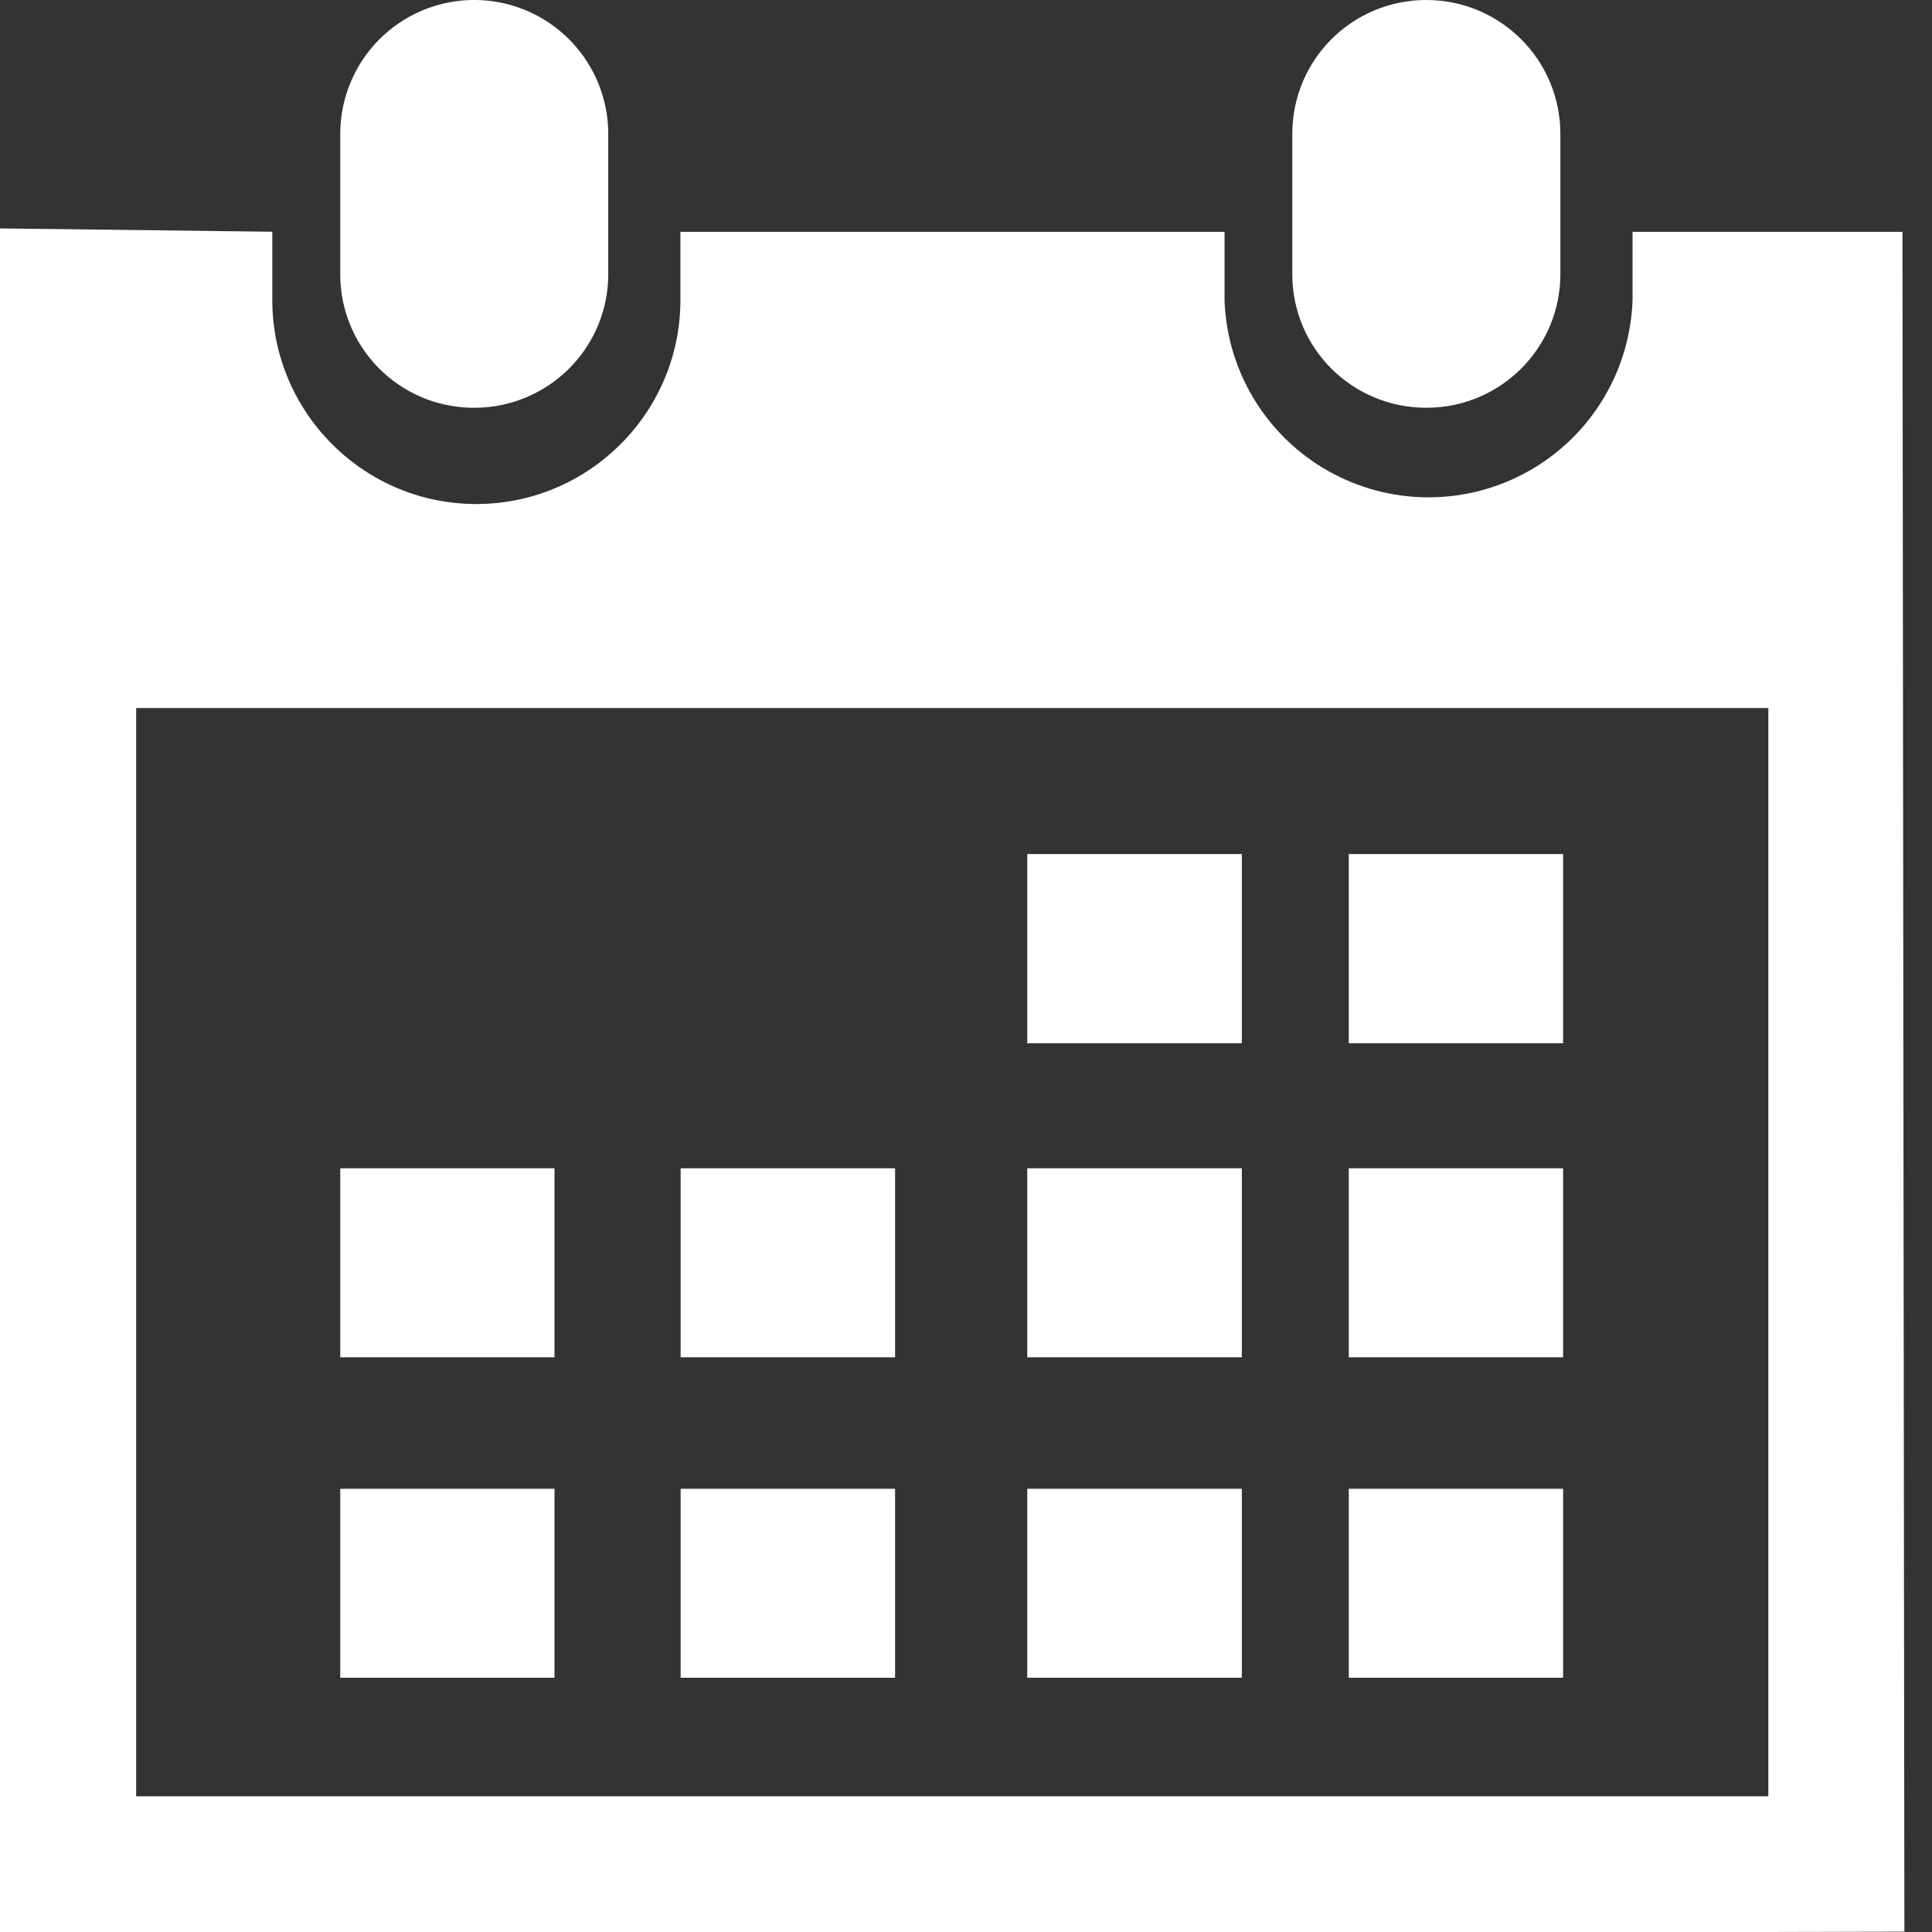
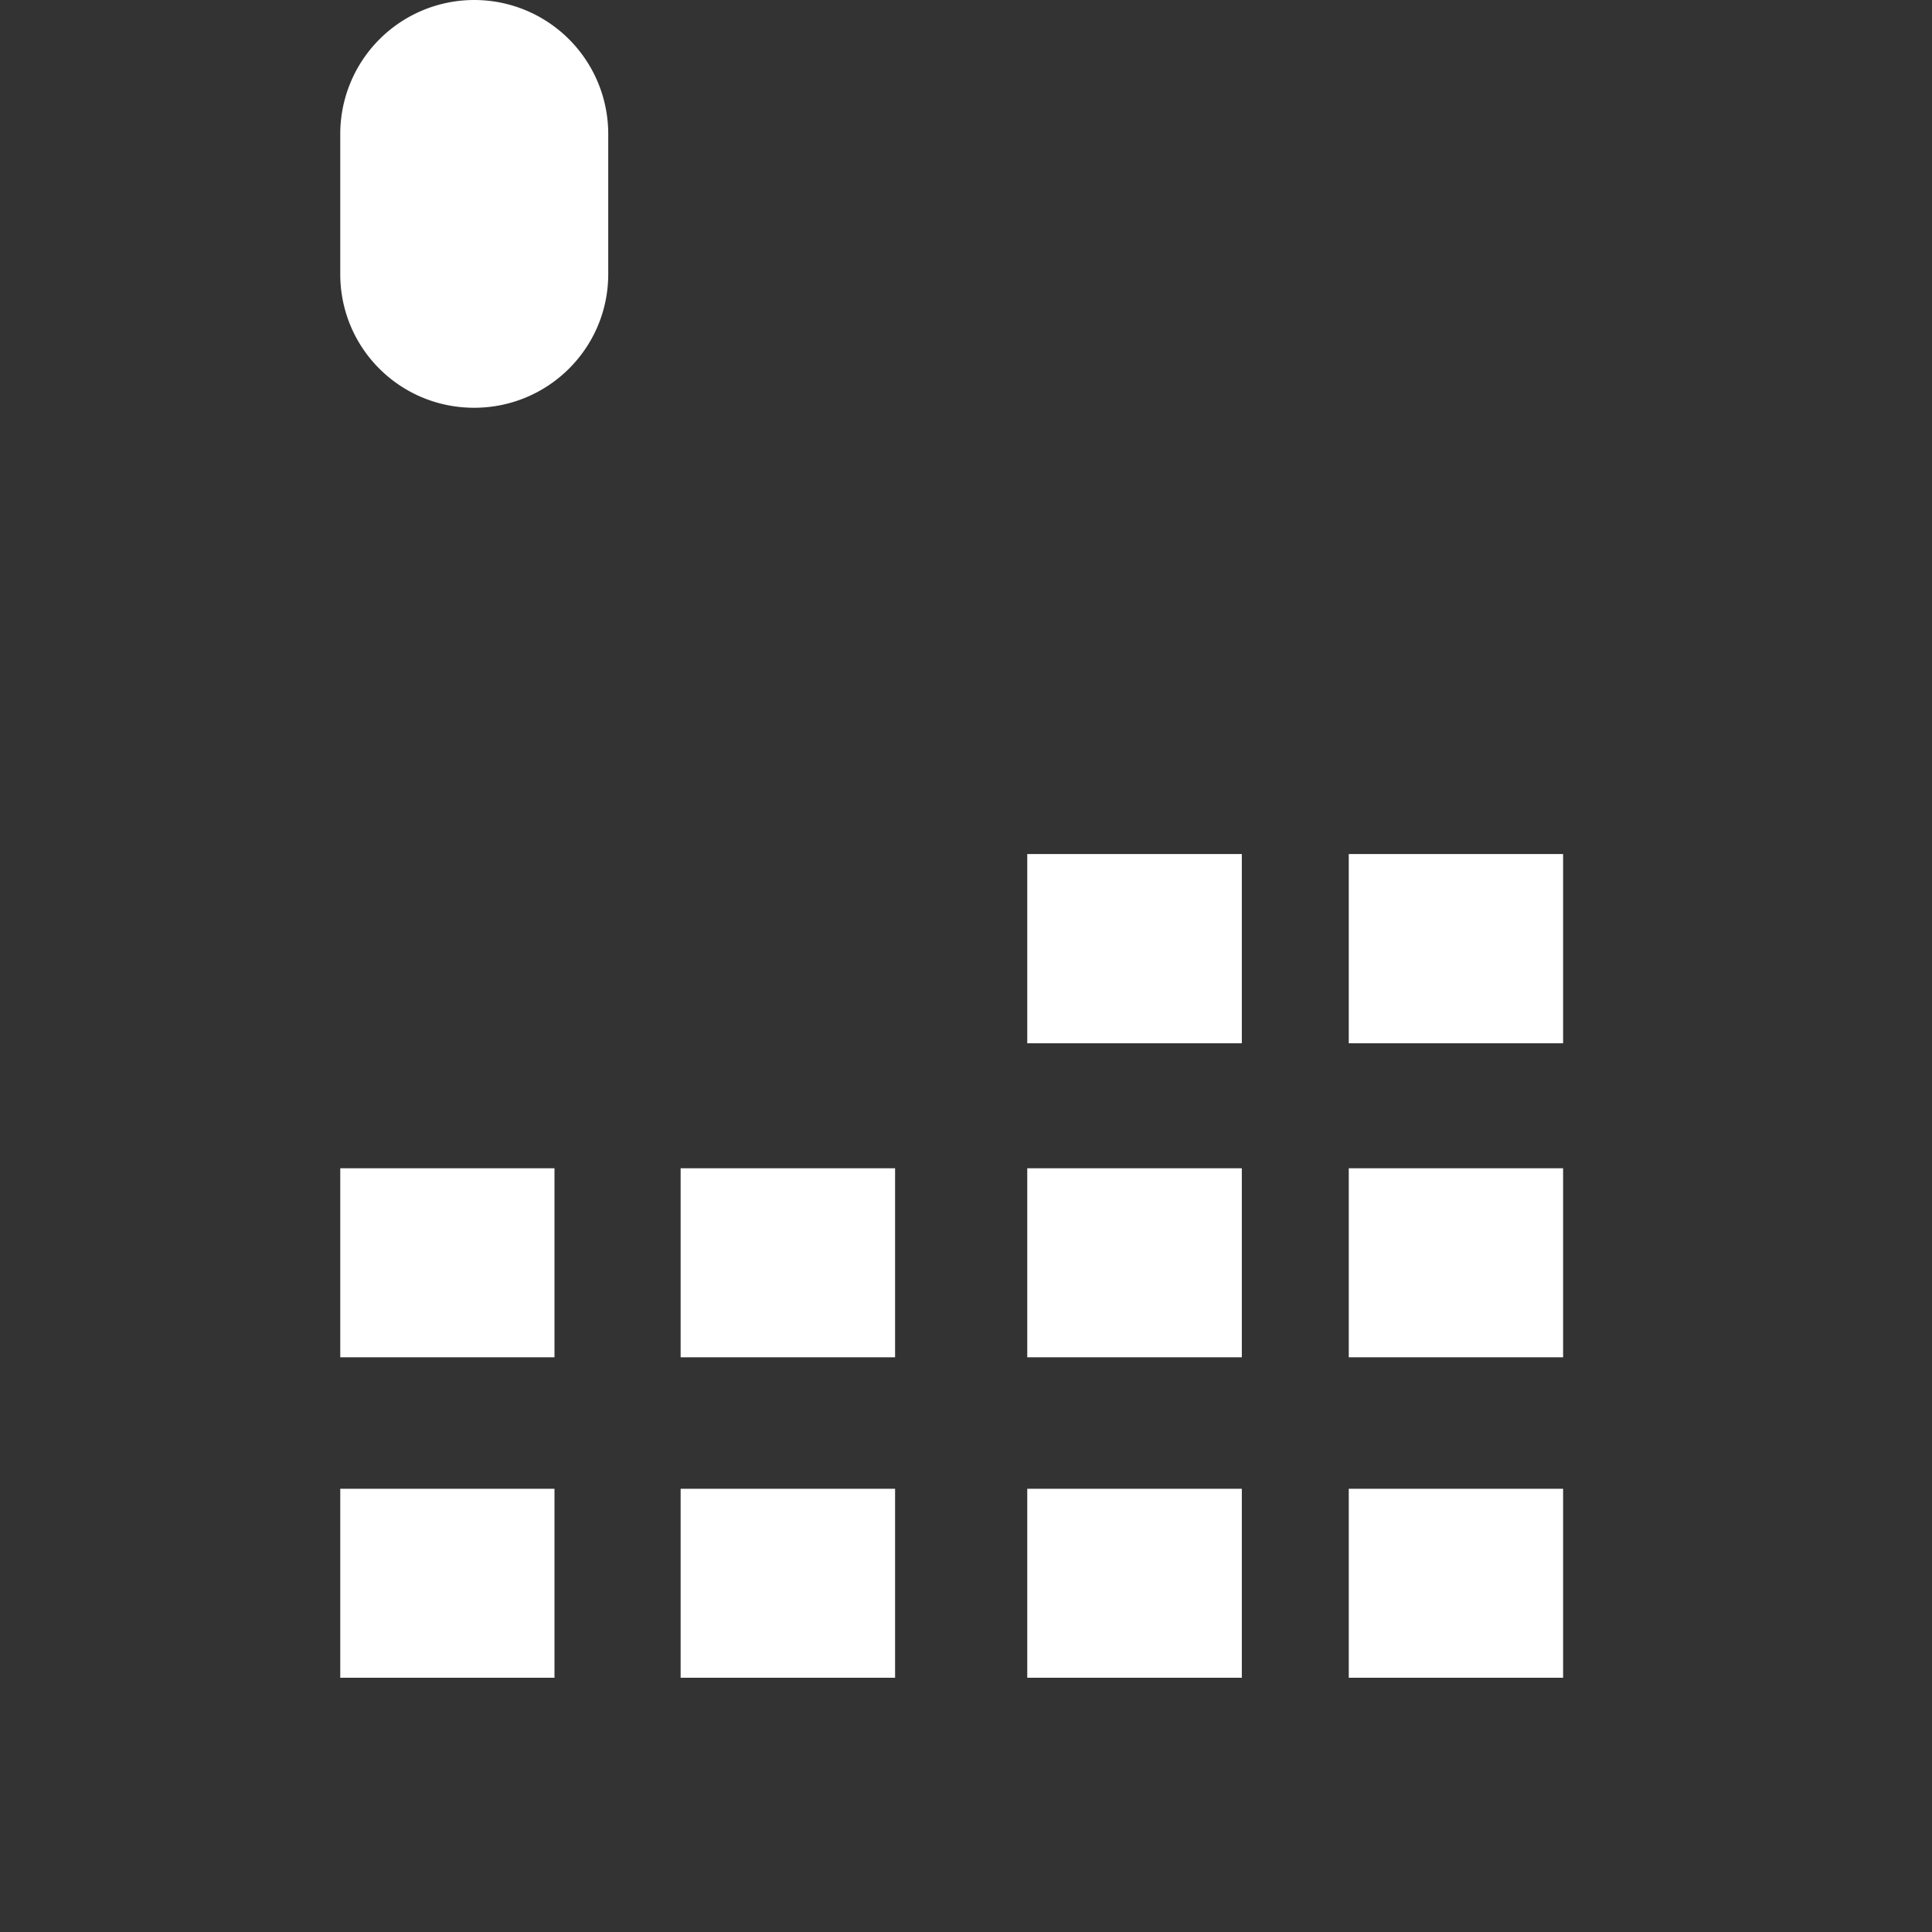
<svg xmlns="http://www.w3.org/2000/svg" width="17" height="17" fill="none" viewBox="0 0 17 17">
  <rect x="0" y="0" width="17" height="17" fill="#333333" stroke="none" />
-   <path fill="#fff" d="M12.55 3.588c.651 0 1.18-.524 1.18-1.177V1.179C13.73.526 13.201 0 12.55 0c-.652 0-1.179.525-1.179 1.18v1.232c0 .652.527 1.176 1.179 1.176z" />
-   <path fill="#fff" d="M16.74 2.04h-2.375v.6a1.796 1.796 0 01-3.59 0v-.6H5.987v.6c0 .989-.805 1.795-1.796 1.795-.99 0-1.795-.806-1.795-1.796v-.6L0 2.01V17h15.561l1.196-.003L16.74 2.04zm-1.18 13.766H1.198V6.23H15.56v9.576h-.001z" />
  <path fill="#fff" d="M4.172 3.588c.651 0 1.18-.524 1.18-1.177V1.179a1.178 1.178 0 10-2.358 0v1.233c0 .652.526 1.176 1.178 1.176zM10.927 7.515H9.039V9.18h1.888V7.515zM13.754 7.515h-1.886V9.18h1.886V7.515zM7.876 10.28H5.989v1.663h1.887V10.28zM10.927 10.28H9.039v1.663h1.888V10.28zM13.754 10.28h-1.886v1.663h1.886V10.28zM7.876 13.1H5.989v1.663h1.887v-1.664zM4.879 10.28H2.994v1.663h1.885V10.28zM4.879 13.1H2.994v1.663h1.885v-1.664zM10.927 13.1H9.039v1.663h1.888v-1.664zM13.754 13.1h-1.886v1.663h1.886v-1.664z" />
</svg>